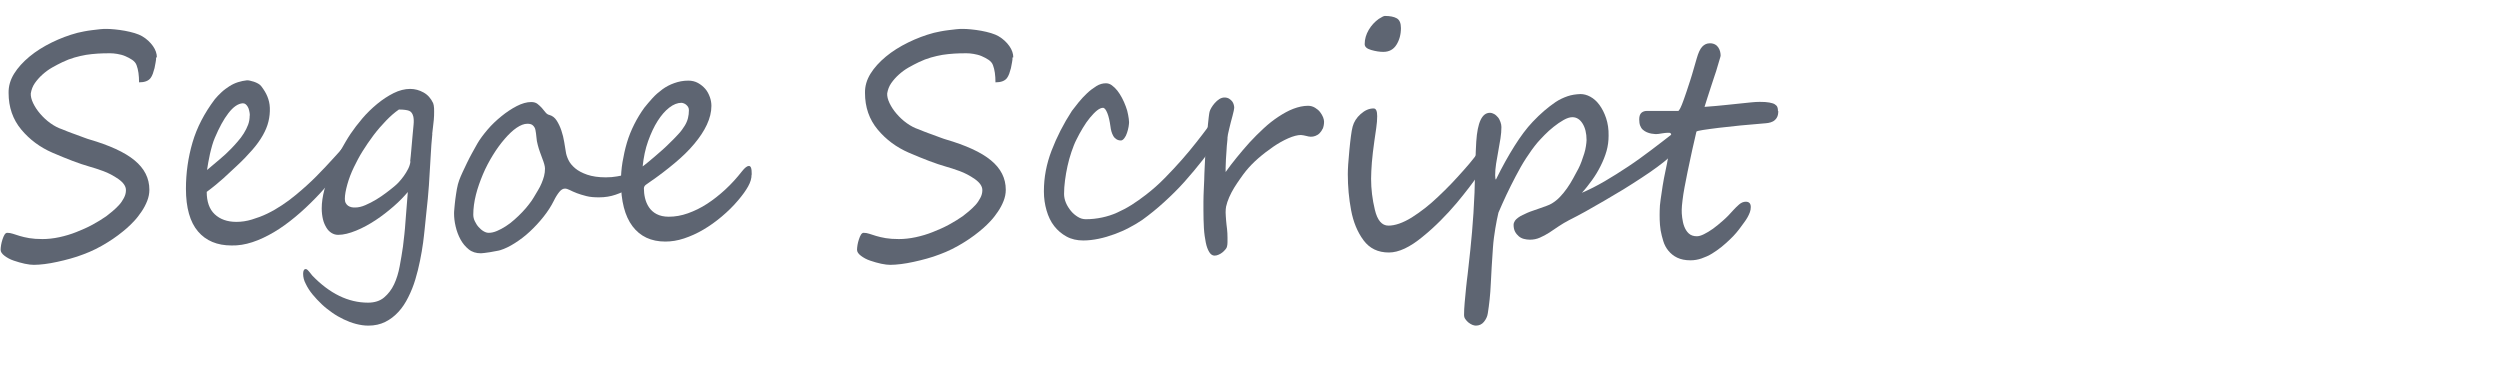
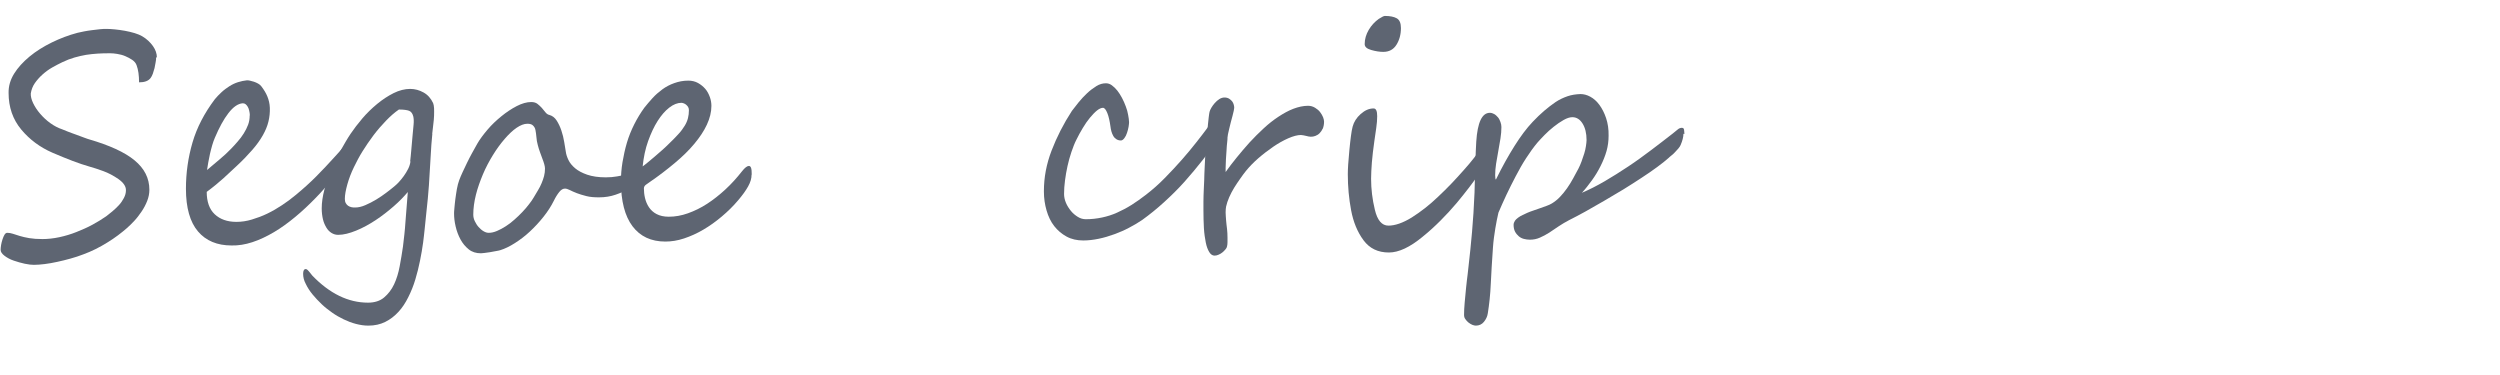
<svg xmlns="http://www.w3.org/2000/svg" id="a" viewBox="0 0 160 24">
  <defs>
    <style>.b{fill:#5e6572;}</style>
  </defs>
  <path class="b" d="M9.99,3.68c0,.08,0,.19-.03,.31s-.04,.25-.07,.37-.07,.25-.11,.36-.09,.2-.14,.27c-.14,.19-.39,.28-.74,.28,0-.44-.05-.81-.16-1.1-.05-.14-.15-.25-.28-.34s-.29-.17-.45-.24-.34-.11-.51-.14-.32-.04-.44-.04c-.28,0-.54,0-.8,.02s-.51,.04-.75,.08-.49,.1-.74,.17-.51,.17-.78,.3c-.21,.1-.42,.21-.65,.34s-.43,.28-.62,.45-.35,.35-.49,.55-.22,.42-.26,.66c-.01,.18,.04,.39,.15,.62s.26,.46,.45,.68,.4,.42,.65,.6,.5,.31,.77,.4c.05,.02,.15,.06,.32,.13s.35,.13,.54,.2,.37,.14,.54,.2,.27,.1,.32,.11c1.3,.38,2.27,.82,2.9,1.34s.95,1.14,.95,1.89c0,.24-.05,.48-.14,.71s-.21,.46-.36,.68-.3,.42-.47,.6-.32,.33-.47,.46c-.17,.15-.36,.3-.57,.46s-.44,.31-.68,.46-.49,.29-.75,.42-.52,.24-.79,.34c-.26,.1-.53,.19-.82,.27s-.57,.15-.85,.21-.55,.11-.8,.14-.49,.05-.69,.05c-.15,0-.34-.02-.58-.07s-.47-.12-.71-.2-.43-.19-.59-.31-.25-.25-.25-.38c0-.08,.01-.19,.03-.31s.05-.24,.09-.36,.08-.22,.13-.3,.11-.12,.17-.12c.12,0,.24,.02,.36,.06s.27,.09,.44,.14,.37,.1,.61,.14,.52,.06,.85,.06,.71-.04,1.08-.12,.74-.19,1.09-.33,.7-.29,1.03-.47,.62-.36,.88-.54c.12-.09,.26-.2,.4-.32s.28-.25,.41-.39,.23-.29,.32-.46,.13-.33,.13-.5c0-.25-.16-.48-.48-.71-.32-.22-.64-.39-.97-.51s-.63-.22-.89-.29c-.32-.09-.67-.21-1.07-.36s-.83-.33-1.3-.53c-.78-.34-1.45-.83-1.99-1.48s-.81-1.43-.81-2.34c-.01-.43,.11-.84,.35-1.23s.58-.76,.99-1.1,.89-.64,1.42-.9,1.08-.47,1.65-.62c.12-.03,.26-.06,.42-.09s.33-.06,.51-.08,.35-.04,.51-.06,.3-.02,.42-.02c.14,0,.31,.01,.52,.03s.43,.05,.65,.09,.43,.09,.63,.15,.36,.13,.48,.2c.29,.17,.52,.39,.69,.63s.25,.49,.25,.72Z" />
  <path class="b" d="M22.6,9.31c0,.1-.06,.27-.19,.51-.3,.49-.64,.97-1.01,1.46s-.77,.95-1.19,1.38-.85,.84-1.31,1.22-.91,.71-1.37,.98-.92,.49-1.38,.64-.9,.22-1.33,.21c-.92,0-1.64-.3-2.15-.9s-.77-1.51-.77-2.73c0-1.02,.14-2,.42-2.96s.76-1.88,1.43-2.77c.13-.16,.27-.3,.43-.45s.33-.27,.5-.38,.36-.2,.55-.26,.38-.1,.57-.12c.05,0,.11,0,.19,.02s.17,.04,.26,.07,.18,.07,.27,.12,.16,.11,.21,.18c.16,.21,.29,.42,.38,.64s.15,.46,.16,.73c.01,.3-.02,.59-.09,.88s-.19,.58-.36,.88-.39,.61-.67,.93-.61,.67-1,1.03c-.25,.23-.52,.49-.83,.77s-.67,.58-1.09,.89c0,.63,.17,1.11,.51,1.43s.8,.49,1.39,.49c.33,0,.66-.05,.99-.15s.66-.22,.99-.38,.64-.34,.94-.54,.59-.41,.85-.63c.49-.4,.93-.8,1.33-1.2s.79-.82,1.19-1.26l.47-.52c.28-.28,.49-.42,.61-.42,.07,0,.1,.06,.1,.18Zm-6.61-1.93c0-.1-.02-.19-.04-.29s-.05-.18-.09-.25-.09-.13-.14-.17-.11-.06-.18-.06c-.31,.02-.61,.23-.92,.63s-.59,.92-.87,1.58c-.06,.14-.12,.3-.17,.48s-.1,.36-.14,.54-.08,.37-.11,.55-.06,.34-.08,.49l.83-.7c.25-.21,.49-.43,.71-.66,.14-.14,.28-.3,.42-.46s.28-.34,.39-.52,.21-.37,.28-.56,.1-.39,.1-.59Z" />
  <path class="b" d="M27.67,8.56c-.05,.45-.08,.94-.11,1.49s-.07,1.15-.11,1.82c-.02,.25-.04,.52-.07,.84s-.06,.63-.1,.96-.07,.66-.1,.98-.07,.61-.1,.87c-.05,.38-.12,.77-.2,1.17s-.18,.8-.3,1.2-.27,.77-.45,1.13-.38,.67-.63,.94-.52,.48-.84,.64-.68,.24-1.09,.24c-.26,0-.52-.04-.79-.11s-.53-.17-.78-.29-.5-.26-.74-.43-.46-.34-.66-.53c-.22-.21-.42-.42-.6-.64s-.32-.44-.43-.67c-.12-.22-.17-.44-.17-.65,0-.2,.06-.3,.17-.3,.04,0,.08,.02,.13,.07,.02,.02,.05,.05,.08,.09l.09,.11s.05,.07,.08,.1,.04,.05,.04,.05c1.11,1.15,2.3,1.73,3.56,1.73,.42,0,.77-.11,1.03-.33s.48-.5,.64-.84,.28-.73,.36-1.16,.15-.84,.21-1.26c.03-.26,.06-.52,.09-.78s.05-.53,.07-.81,.05-.58,.07-.89,.05-.65,.08-1.01c-.24,.28-.53,.59-.9,.91s-.75,.62-1.16,.89-.83,.5-1.25,.67-.8,.27-1.15,.27c-.15,0-.29-.04-.42-.12s-.24-.19-.33-.34-.17-.32-.22-.53-.08-.45-.08-.7c0-.38,.06-.78,.17-1.2s.26-.85,.44-1.28,.38-.84,.6-1.23,.43-.76,.64-1.07c.21-.31,.46-.64,.75-.98s.61-.65,.95-.93,.69-.51,1.05-.69,.72-.27,1.06-.27c.31,0,.59,.08,.86,.23s.47,.38,.61,.68c.03,.07,.05,.18,.06,.32s0,.3,0,.48-.03,.37-.05,.57-.05,.41-.07,.61Zm-1.42,1.77c.02-.19,.05-.43,.07-.7s.05-.62,.09-1.02c.02-.21,.04-.43,.06-.64s.01-.39-.02-.52c-.05-.19-.14-.31-.27-.36s-.35-.08-.65-.08c-.28,.19-.55,.43-.83,.72s-.54,.59-.79,.92-.48,.67-.7,1.02-.4,.7-.56,1.03c-.18,.37-.32,.74-.42,1.1s-.16,.67-.16,.93c0,.11,.02,.2,.06,.27s.09,.13,.15,.17,.13,.07,.21,.09,.16,.02,.24,.02c.2,0,.42-.05,.65-.15s.47-.22,.7-.36,.45-.29,.66-.45,.39-.3,.54-.43c.06-.05,.15-.13,.25-.24s.21-.24,.31-.38,.2-.3,.28-.46,.13-.32,.15-.48Z" />
  <path class="b" d="M40.94,11.3c0,.08-.06,.19-.19,.34s-.3,.29-.53,.44-.5,.27-.82,.38-.67,.17-1.06,.17c-.31,0-.58-.02-.81-.08s-.44-.12-.62-.19-.33-.14-.45-.2-.22-.09-.3-.09c-.13,0-.25,.07-.37,.22s-.24,.34-.35,.57c-.17,.34-.39,.68-.66,1.02s-.56,.65-.87,.94-.63,.53-.96,.74-.64,.36-.93,.45c-.06,.02-.16,.04-.28,.06s-.25,.05-.38,.07-.25,.04-.36,.05-.18,.02-.22,.02c-.31,0-.57-.08-.78-.25s-.39-.38-.53-.64-.24-.53-.31-.83-.1-.57-.1-.82c0-.05,0-.15,.02-.33s.03-.37,.06-.58,.06-.44,.1-.66,.09-.41,.15-.57,.13-.33,.22-.52,.18-.39,.28-.59,.2-.41,.32-.62,.23-.41,.34-.61c.16-.28,.38-.57,.65-.89s.57-.6,.89-.86,.65-.48,.98-.65,.64-.26,.93-.26c.16,0,.3,.04,.4,.12s.2,.17,.28,.26,.16,.19,.23,.28,.16,.15,.26,.17c.18,.05,.34,.17,.46,.36s.22,.4,.3,.64,.14,.48,.18,.73,.08,.45,.1,.61c.02,.17,.08,.35,.17,.54s.24,.37,.43,.53,.45,.3,.77,.41,.72,.17,1.19,.17c.26,0,.5-.02,.72-.06s.42-.08,.58-.12,.3-.08,.4-.12,.17-.06,.19-.06c.08,0,.15,.02,.2,.06s.08,.12,.08,.23Zm-6.06-.51c0-.08-.02-.18-.05-.29s-.07-.22-.12-.35-.1-.27-.15-.41-.1-.29-.14-.45c-.05-.18-.08-.35-.09-.52s-.04-.31-.06-.44-.08-.22-.16-.3-.2-.11-.36-.11c-.21,0-.44,.09-.69,.26s-.5,.41-.76,.71-.51,.64-.75,1.03-.46,.8-.64,1.23-.34,.87-.45,1.31-.17,.87-.17,1.27c0,.15,.03,.29,.1,.43s.14,.26,.24,.37,.2,.2,.32,.27,.22,.1,.33,.1c.17,0,.34-.04,.53-.12s.37-.18,.56-.3,.37-.26,.55-.42,.35-.32,.51-.49,.3-.33,.42-.49,.23-.3,.3-.43c.1-.16,.19-.32,.28-.47s.17-.3,.23-.45,.12-.3,.16-.46,.06-.32,.06-.5Z" />
  <path class="b" d="M48.1,11.19c0,.23-.07,.47-.22,.74s-.36,.56-.64,.89c-.32,.38-.67,.72-1.05,1.04s-.77,.6-1.18,.84-.81,.42-1.23,.56-.82,.2-1.2,.2c-.91,0-1.61-.33-2.1-.98s-.74-1.61-.74-2.87c0-.4,.03-.81,.1-1.23s.16-.83,.28-1.24,.28-.8,.47-1.18,.41-.74,.65-1.07c.16-.2,.33-.4,.52-.61s.4-.39,.63-.56,.48-.3,.76-.4,.57-.16,.9-.16c.23,0,.44,.05,.62,.15s.34,.23,.47,.38,.22,.33,.29,.52,.1,.39,.1,.57c0,.39-.1,.79-.29,1.2s-.46,.81-.8,1.22-.76,.82-1.25,1.23-1.02,.82-1.62,1.23c-.08,.05-.16,.11-.24,.17s-.12,.14-.12,.23c0,.19,.02,.4,.07,.61s.13,.41,.25,.59,.28,.33,.49,.44,.47,.17,.78,.17c.4,0,.81-.07,1.23-.22s.83-.35,1.23-.61,.79-.57,1.17-.92,.73-.74,1.06-1.16c.18-.23,.33-.34,.44-.34,.06,0,.11,.04,.14,.13s.04,.22,.04,.42Zm-4.01-4.15c0-.07-.02-.14-.05-.19s-.08-.11-.13-.15-.1-.07-.16-.09-.1-.03-.14-.03c-.25,0-.51,.1-.78,.31s-.51,.49-.74,.85-.43,.79-.61,1.29-.29,1.04-.35,1.62c.08-.06,.19-.14,.32-.25s.28-.23,.43-.36,.31-.27,.46-.4,.29-.26,.41-.38c.27-.25,.48-.48,.66-.67s.31-.38,.41-.54,.17-.33,.21-.49,.06-.33,.06-.5Z" />
-   <path class="b" d="M64.8,3.68c0,.08,0,.19-.03,.31s-.04,.25-.07,.37-.07,.25-.11,.36-.09,.2-.14,.27c-.14,.19-.39,.28-.74,.28,0-.44-.05-.81-.16-1.1-.05-.14-.15-.25-.28-.34s-.29-.17-.45-.24-.34-.11-.51-.14-.32-.04-.44-.04c-.28,0-.54,0-.8,.02s-.51,.04-.75,.08-.49,.1-.74,.17-.51,.17-.78,.3c-.21,.1-.42,.21-.65,.34s-.43,.28-.62,.45-.35,.35-.49,.55-.22,.42-.26,.66c-.01,.18,.04,.39,.15,.62s.26,.46,.45,.68,.4,.42,.65,.6,.5,.31,.77,.4c.05,.02,.15,.06,.32,.13s.35,.13,.54,.2,.37,.14,.54,.2,.27,.1,.32,.11c1.3,.38,2.27,.82,2.9,1.34s.95,1.14,.95,1.89c0,.24-.05,.48-.14,.71s-.21,.46-.36,.68-.3,.42-.47,.6-.32,.33-.47,.46c-.17,.15-.36,.3-.57,.46s-.44,.31-.68,.46-.49,.29-.75,.42-.52,.24-.79,.34c-.26,.1-.53,.19-.82,.27s-.57,.15-.85,.21-.55,.11-.8,.14-.49,.05-.69,.05c-.15,0-.34-.02-.58-.07s-.47-.12-.71-.2-.43-.19-.59-.31-.25-.25-.25-.38c0-.08,.01-.19,.03-.31s.05-.24,.09-.36,.08-.22,.13-.3,.11-.12,.17-.12c.12,0,.24,.02,.36,.06s.27,.09,.44,.14,.37,.1,.61,.14,.52,.06,.85,.06,.71-.04,1.08-.12,.74-.19,1.09-.33,.7-.29,1.03-.47,.62-.36,.88-.54c.12-.09,.26-.2,.4-.32s.28-.25,.41-.39,.23-.29,.32-.46,.13-.33,.13-.5c0-.25-.16-.48-.48-.71-.32-.22-.64-.39-.97-.51s-.63-.22-.89-.29c-.32-.09-.67-.21-1.07-.36s-.83-.33-1.3-.53c-.78-.34-1.45-.83-1.99-1.48s-.81-1.43-.81-2.34c-.01-.43,.11-.84,.35-1.23s.58-.76,.99-1.1,.89-.64,1.42-.9,1.08-.47,1.65-.62c.12-.03,.26-.06,.42-.09s.33-.06,.51-.08,.35-.04,.51-.06,.3-.02,.42-.02c.14,0,.31,.01,.52,.03s.43,.05,.65,.09,.43,.09,.63,.15,.36,.13,.48,.2c.29,.17,.52,.39,.69,.63s.25,.49,.25,.72Z" />
  <path class="b" d="M78.27,7.93c0,.06,0,.13-.03,.21s-.04,.17-.07,.26-.06,.17-.09,.25-.06,.14-.1,.19c-.3,.45-.63,.92-1,1.39s-.76,.94-1.17,1.4-.85,.89-1.31,1.31-.92,.79-1.39,1.13c-.25,.17-.53,.34-.84,.5-.3,.16-.62,.3-.95,.42s-.66,.22-1,.29-.67,.11-.99,.11c-.4,0-.76-.08-1.07-.25s-.57-.39-.79-.67-.38-.62-.49-1-.17-.78-.17-1.2v-.05c0-.86,.16-1.72,.49-2.58s.76-1.71,1.3-2.54c.12-.16,.27-.35,.43-.55s.35-.4,.54-.58,.39-.33,.6-.46,.41-.18,.61-.18c.13,0,.26,.04,.38,.13s.24,.2,.35,.34,.21,.3,.3,.47,.17,.35,.24,.54c.07,.18,.12,.36,.15,.54s.06,.33,.06,.47c0,.06-.01,.16-.03,.29s-.06,.26-.1,.39-.1,.25-.17,.34-.14,.15-.22,.15c-.12,0-.21-.03-.29-.08s-.15-.12-.2-.21-.09-.18-.12-.29-.05-.21-.06-.31c-.05-.35-.11-.64-.2-.86s-.18-.34-.28-.34c-.11,0-.24,.06-.38,.17s-.29,.27-.45,.46-.31,.41-.46,.66-.29,.5-.41,.75c-.12,.23-.22,.5-.32,.79s-.18,.59-.25,.9-.12,.62-.16,.92-.06,.59-.06,.86c0,.19,.04,.38,.12,.57s.19,.36,.32,.52,.28,.28,.44,.38,.33,.15,.51,.15c.36,0,.71-.04,1.04-.11s.65-.17,.96-.31,.62-.3,.92-.49,.6-.4,.91-.64c.43-.33,.84-.69,1.23-1.09s.76-.79,1.1-1.18,.65-.76,.93-1.12,.51-.65,.69-.9c.09-.12,.17-.22,.23-.31s.12-.16,.18-.21,.11-.09,.17-.12,.12-.04,.19-.04c.04,0,.09,.05,.15,.15s.09,.2,.09,.29Z" />
  <path class="b" d="M84.65,8.23c-.05,.12-.12,.22-.2,.3s-.17,.13-.27,.17-.19,.05-.29,.05c-.08,0-.18-.02-.29-.05s-.23-.05-.34-.06c-.22,0-.49,.07-.81,.21s-.64,.32-.96,.54-.65,.47-.96,.74-.57,.54-.79,.81c-.12,.15-.24,.31-.37,.5s-.26,.37-.38,.57-.23,.4-.32,.61-.16,.41-.2,.6c-.02,.1-.03,.23-.03,.38s.02,.32,.03,.5,.04,.36,.06,.55,.03,.37,.03,.55c0,.1,0,.2,0,.3s-.01,.18-.03,.27c-.01,.06-.04,.12-.1,.19s-.12,.13-.19,.19-.16,.11-.25,.15-.17,.06-.26,.06c-.13,0-.25-.08-.34-.23s-.17-.35-.22-.61-.1-.56-.12-.92-.03-.74-.03-1.15c0-.12,0-.3,0-.54s.01-.48,.02-.73,.02-.47,.03-.67,.01-.32,.01-.37c0-.11,.01-.26,.02-.45s.02-.39,.03-.62,.03-.45,.05-.68,.04-.45,.06-.64c.01-.08,.02-.19,.03-.34s.02-.3,.04-.46,.03-.31,.05-.46,.03-.25,.05-.33c.02-.08,.06-.17,.12-.27s.13-.2,.22-.3,.18-.18,.29-.25,.22-.1,.33-.1c.12,0,.22,.03,.3,.08s.14,.11,.19,.17,.08,.14,.1,.21,.03,.14,.03,.2c0,.03-.01,.1-.03,.19s-.05,.2-.08,.33-.07,.26-.11,.41-.07,.28-.1,.41-.06,.25-.08,.35-.03,.17-.03,.21c0,.05,0,.15-.02,.3s-.03,.31-.04,.5-.03,.38-.04,.59-.02,.38-.02,.54v.15s0,.09,0,.13c.21-.3,.45-.61,.71-.93s.53-.64,.82-.96,.59-.61,.9-.9,.63-.54,.95-.75,.64-.39,.96-.51,.63-.19,.94-.19c.17,0,.32,.05,.45,.13s.24,.17,.32,.28,.15,.22,.19,.33,.06,.2,.06,.28h0c0,.19-.04,.34-.09,.47Z" />
  <path class="b" d="M95.33,9.69v.02c0,.14-.06,.33-.17,.56s-.27,.5-.46,.79-.42,.6-.67,.93-.52,.66-.8,1c-.33,.39-.67,.76-1.03,1.12s-.74,.71-1.15,1.04c-.81,.67-1.53,1.01-2.16,1.01-.7,0-1.24-.26-1.63-.79-.39-.53-.65-1.17-.79-1.92-.14-.74-.21-1.51-.21-2.3,0-.33,.03-.84,.1-1.54,.03-.35,.07-.65,.1-.9s.07-.46,.11-.61c.08-.3,.25-.57,.51-.8,.27-.24,.54-.36,.83-.36,.16,0,.23,.17,.23,.5,0,.22-.02,.47-.06,.75s-.08,.55-.12,.83c-.07,.51-.13,.97-.16,1.37s-.05,.76-.05,1.05c0,.66,.08,1.32,.24,1.98,.16,.68,.45,1.02,.87,1.02s.92-.17,1.49-.52c.28-.18,.57-.38,.85-.6s.57-.47,.85-.74c.29-.27,.57-.55,.83-.82s.52-.56,.78-.85,.49-.56,.69-.82,.37-.49,.52-.7c.01-.03,.03-.07,.07-.15s.07-.11,.1-.11h.02s.08,.03,.1,.06,.05,.09,.08,.16c.06,.14,.08,.25,.08,.33Zm-5.67-7.9c0,.42-.1,.78-.29,1.08-.19,.3-.47,.45-.84,.45-.23,0-.49-.04-.77-.12-.28-.08-.42-.2-.42-.38,0-.32,.09-.62,.26-.91s.39-.52,.64-.7c.2-.13,.33-.19,.39-.19,.33,0,.58,.05,.76,.15s.27,.31,.27,.63Z" />
  <path class="b" d="M107.74,8.56c0,.2-.06,.44-.18,.72-.03,.07-.08,.15-.15,.23s-.15,.16-.22,.24-.15,.15-.23,.21-.13,.11-.16,.14c-.19,.17-.44,.37-.74,.59s-.63,.45-1,.69-.75,.49-1.16,.74-.82,.49-1.23,.73-.81,.47-1.19,.68-.74,.4-1.06,.56c-.23,.12-.45,.25-.66,.39s-.41,.28-.61,.41-.4,.23-.6,.32-.42,.13-.64,.13c-.13,0-.26-.02-.38-.05s-.24-.09-.33-.17-.18-.18-.24-.3-.09-.26-.09-.43c0-.09,.03-.17,.08-.25s.13-.15,.21-.21,.18-.12,.29-.17,.2-.1,.3-.14c.1-.05,.23-.09,.37-.14s.28-.1,.43-.15,.28-.1,.42-.15,.25-.1,.35-.16c.18-.11,.36-.25,.52-.42s.31-.35,.45-.55,.27-.41,.39-.63,.23-.43,.34-.63c.07-.14,.14-.29,.2-.46s.12-.34,.17-.5,.09-.33,.11-.48,.04-.28,.04-.38c0-.45-.09-.8-.26-1.07s-.39-.4-.65-.4c-.16,0-.35,.06-.56,.18s-.42,.26-.63,.43-.41,.34-.59,.53-.33,.34-.44,.47c-.27,.32-.51,.66-.75,1.03s-.45,.75-.66,1.15-.4,.78-.59,1.18-.35,.77-.51,1.14c-.07,.3-.14,.64-.2,1.01s-.12,.77-.15,1.21c-.06,.87-.11,1.65-.14,2.34s-.1,1.31-.19,1.88c-.03,.21-.12,.39-.25,.55s-.31,.24-.52,.24c-.06,0-.14-.02-.22-.05s-.17-.09-.25-.15-.14-.14-.2-.22-.08-.17-.08-.27c0-.21,.01-.48,.04-.79s.06-.63,.09-.95,.07-.61,.1-.86,.05-.44,.06-.54c.08-.67,.15-1.39,.22-2.16s.12-1.62,.16-2.53c0-.19,.01-.45,.02-.77s.02-.64,.03-.97,.02-.63,.03-.91,.02-.48,.03-.6c.08-1.24,.37-1.85,.87-1.85,.1,0,.19,.03,.28,.08s.17,.13,.24,.21,.12,.19,.16,.3,.06,.22,.06,.32c0,.23-.02,.47-.06,.73s-.09,.53-.14,.81-.1,.55-.14,.81-.06,.51-.06,.73c0,.19,.02,.28,.05,.28,.4-.82,.8-1.53,1.19-2.15s.77-1.13,1.16-1.54c.25-.26,.49-.5,.74-.71s.49-.4,.73-.56,.5-.28,.76-.37,.54-.13,.83-.14c.2,0,.41,.05,.63,.17s.41,.29,.58,.52,.32,.52,.43,.85,.17,.71,.16,1.13c0,.32-.04,.65-.13,.97s-.22,.64-.38,.96-.34,.62-.55,.91-.42,.56-.65,.81c.47-.2,.96-.45,1.46-.74s1-.61,1.5-.94,.99-.69,1.47-1.05,.94-.72,1.38-1.06c.13-.1,.24-.19,.32-.26s.17-.11,.27-.11c.08,0,.13,.04,.14,.13s.02,.18,.02,.27Z" />
-   <path class="b" d="M113.81,7.1c0,.19-.03,.33-.1,.44s-.15,.18-.24,.23-.2,.08-.31,.1-.21,.02-.29,.03c-.48,.04-.98,.08-1.48,.13s-.96,.1-1.38,.15-.76,.1-1.03,.14-.41,.08-.41,.11c-.04,.19-.09,.42-.16,.7s-.13,.58-.2,.9-.14,.65-.21,.99-.13,.66-.19,.97-.1,.59-.13,.84-.05,.45-.05,.6c0,.14,0,.3,.03,.5s.06,.38,.13,.56,.16,.33,.29,.45,.3,.18,.52,.18c.12,0,.27-.04,.45-.13s.37-.2,.58-.35,.42-.33,.65-.53,.45-.43,.67-.68c.11-.12,.23-.24,.36-.35s.27-.17,.42-.17c.21,0,.32,.11,.32,.34,0,.12-.02,.23-.06,.34s-.09,.21-.15,.32-.13,.21-.21,.32-.16,.22-.25,.34c-.06,.08-.14,.19-.26,.33s-.25,.28-.41,.43-.33,.31-.53,.47-.4,.3-.61,.43-.44,.23-.67,.31-.47,.12-.71,.12c-.34,0-.62-.06-.85-.17s-.41-.26-.56-.44-.26-.39-.33-.62-.13-.46-.17-.69-.05-.46-.06-.68,0-.42,0-.58c0-.2,.02-.44,.06-.71s.08-.57,.13-.88,.11-.63,.18-.95,.13-.63,.18-.92,.1-.56,.13-.8,.06-.44,.06-.58c0-.08-.04-.13-.11-.14s-.17,0-.29,.01-.26,.04-.41,.06-.31,.01-.47-.02c-.1-.02-.2-.05-.29-.09s-.17-.09-.25-.16-.13-.16-.17-.26-.06-.24-.06-.4c0-.2,.05-.34,.14-.42s.21-.12,.34-.12h2.03s.08-.09,.13-.2,.12-.26,.18-.44,.14-.38,.21-.6,.15-.46,.23-.7,.15-.49,.22-.73,.14-.48,.2-.69c.1-.35,.21-.6,.35-.75s.3-.22,.5-.22c.13,0,.24,.03,.33,.08s.16,.12,.21,.2,.09,.17,.11,.26,.03,.17,.03,.25c0,.03-.02,.1-.06,.23s-.09,.28-.14,.47-.12,.4-.2,.63-.15,.47-.23,.7-.15,.46-.22,.68-.13,.41-.18,.57c.54-.04,.99-.08,1.36-.12s.69-.07,.96-.1,.49-.05,.68-.07,.36-.03,.53-.03c.25,0,.46,.01,.61,.04s.27,.06,.35,.11,.14,.11,.17,.18,.04,.16,.04,.26Z" />
</svg>